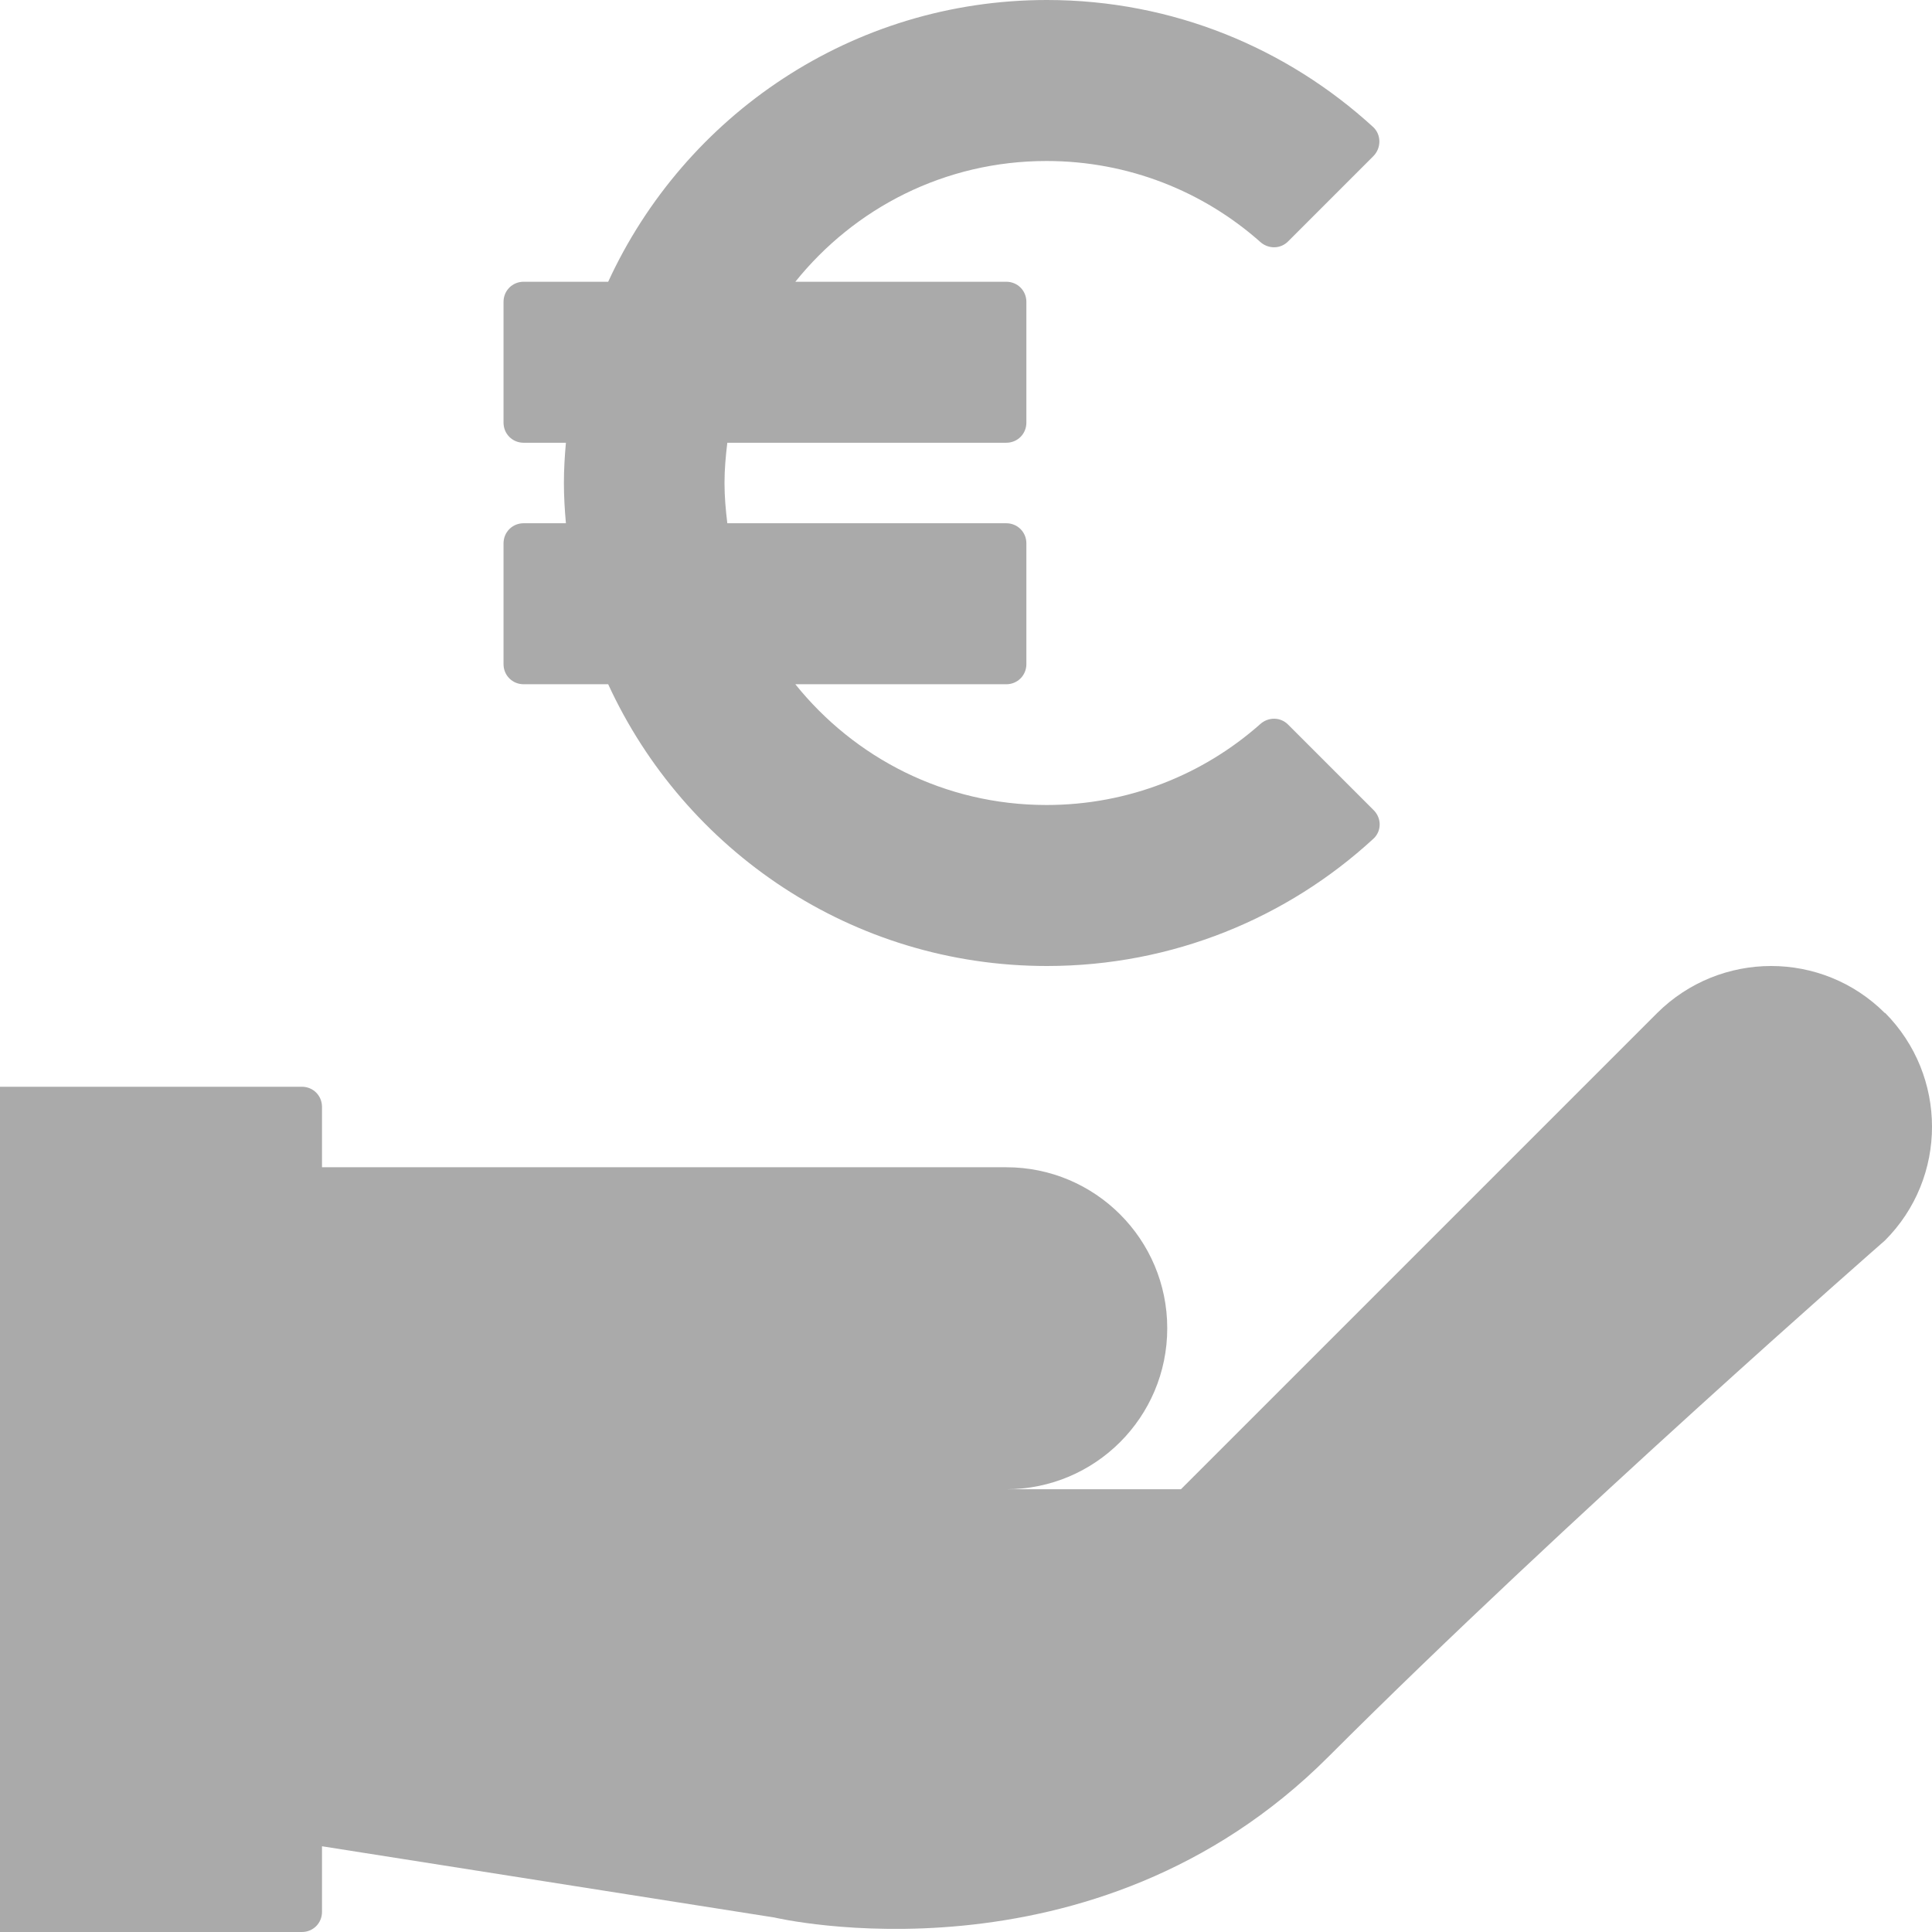
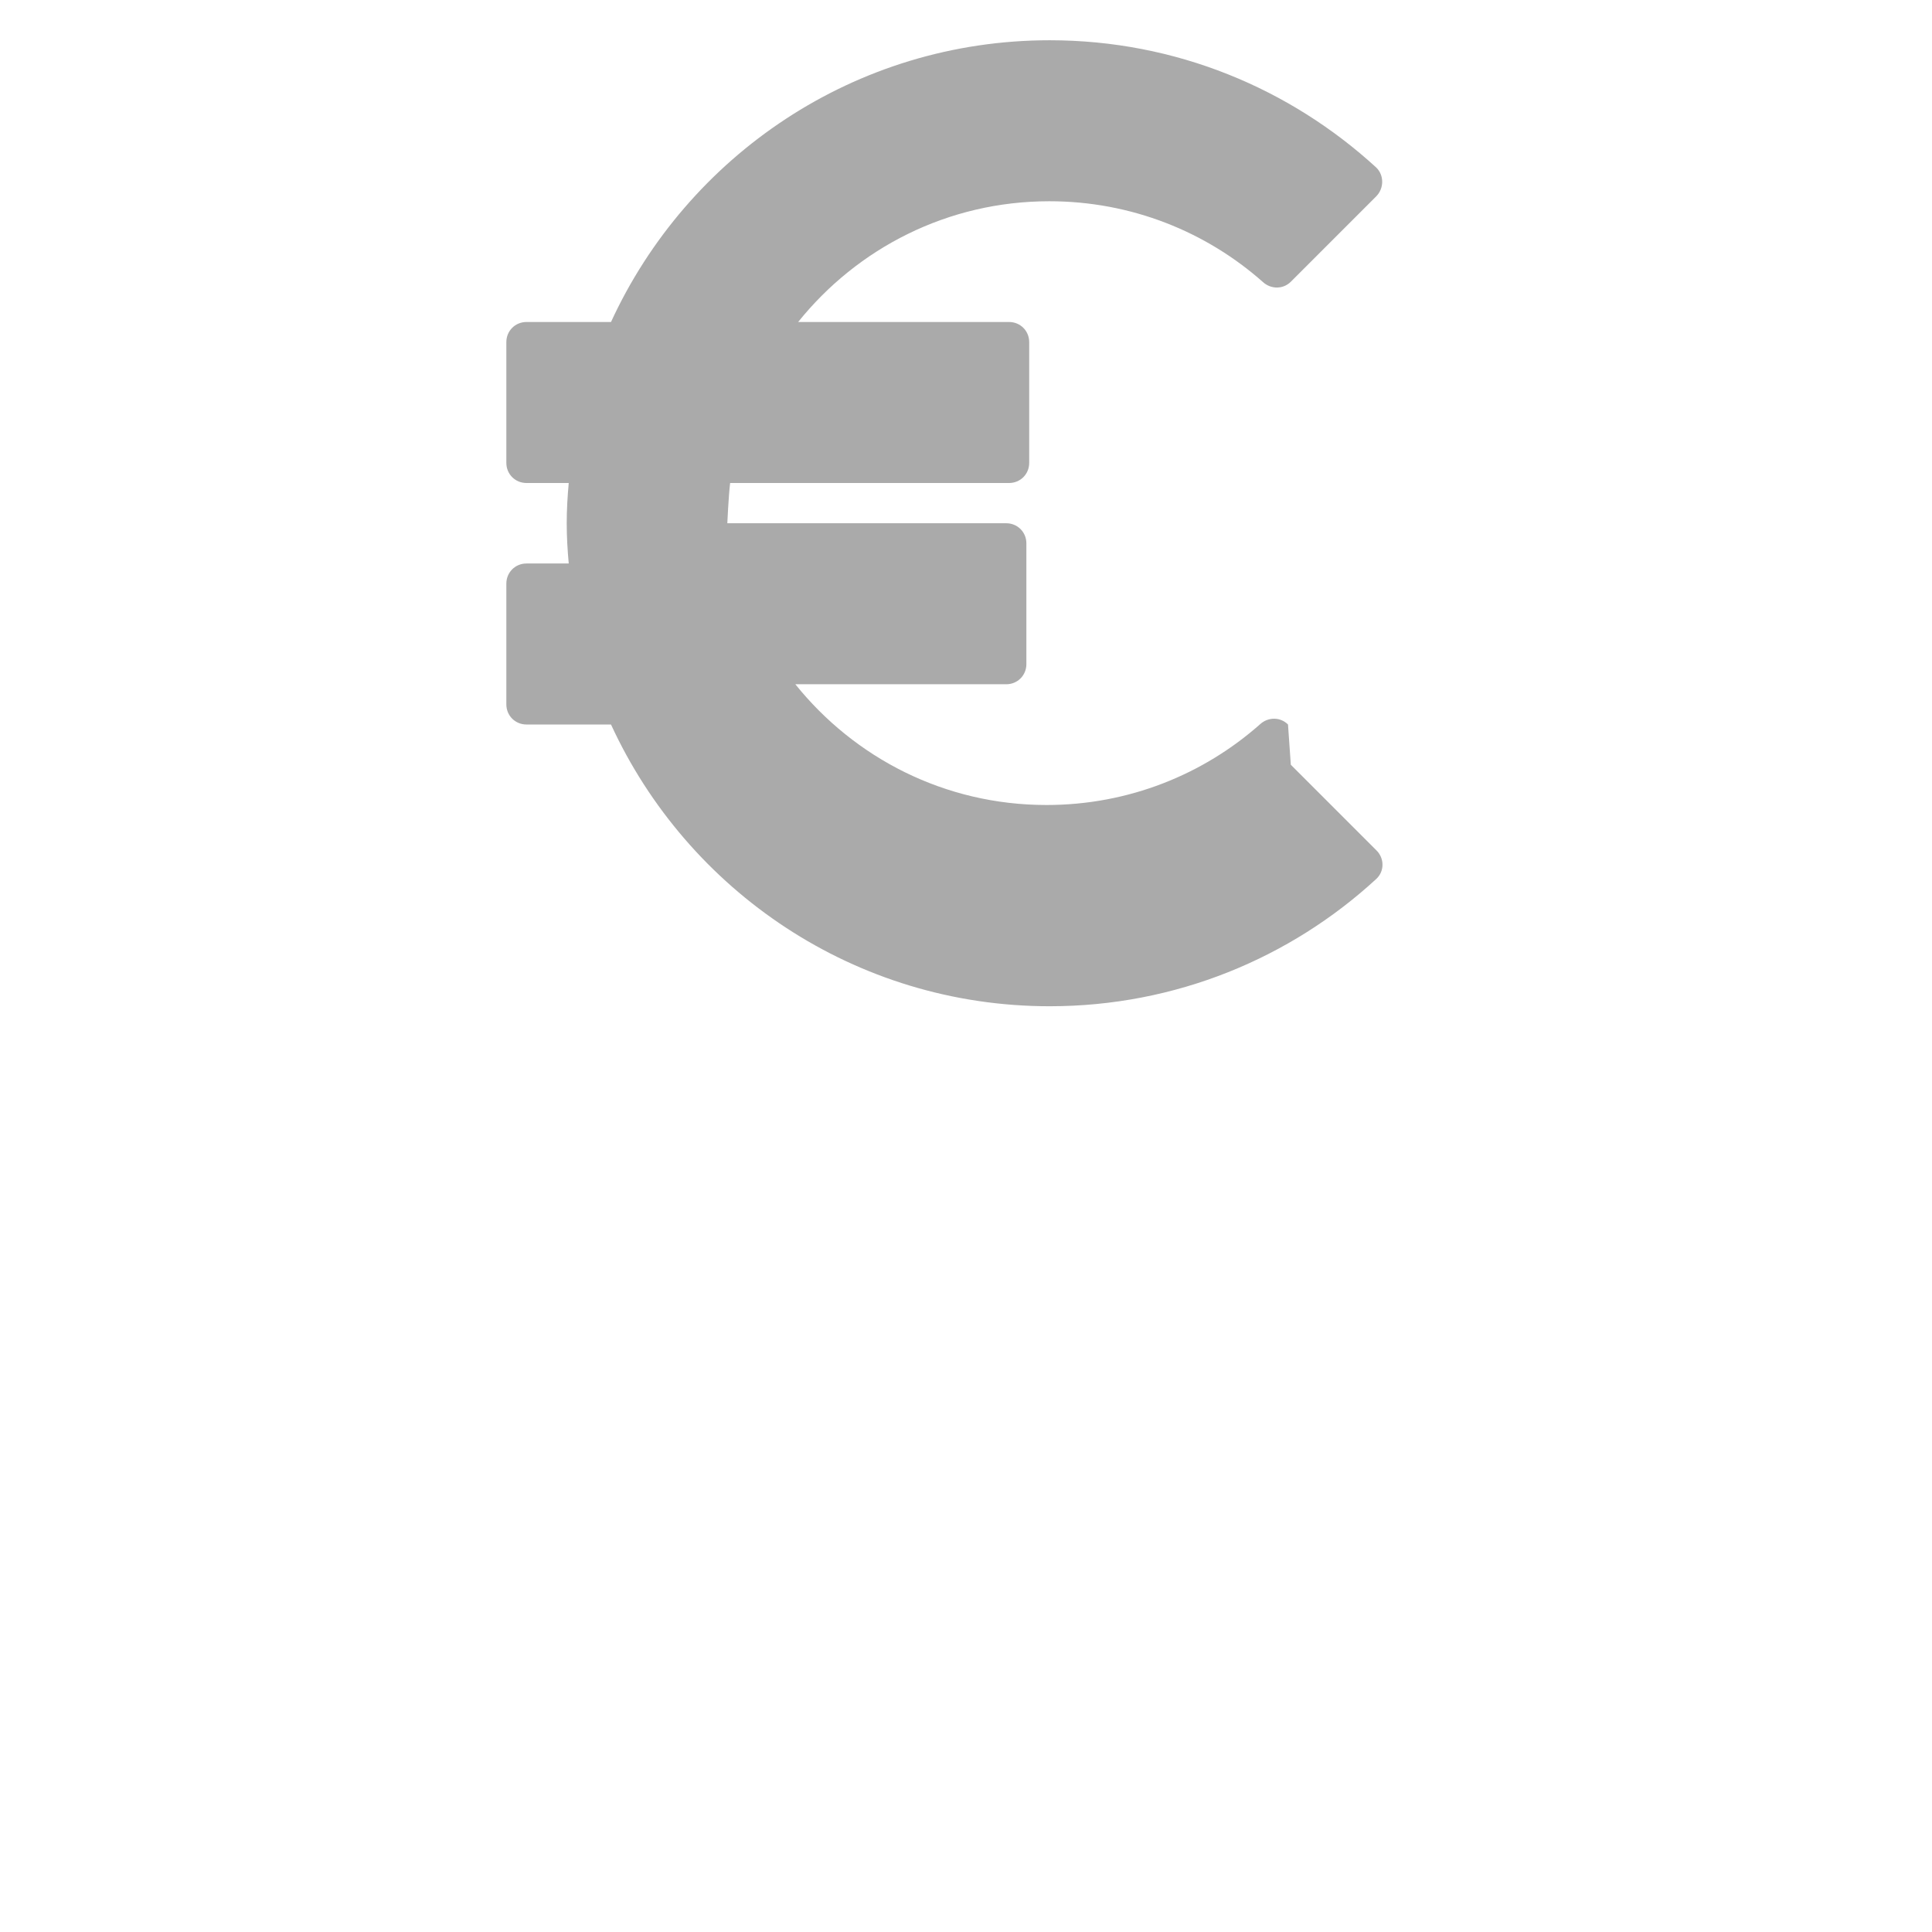
<svg xmlns="http://www.w3.org/2000/svg" id="a" viewBox="0 0 48 48">
-   <path d="m46.83,25.17c-1.56-1.56-4.09-1.56-5.66,0l-11.83,11.83h-4.34c2.21,0,4-1.79,4-4s-1.79-4-4-4H8v-1.5c0-.28-.22-.5-.5-.5H0v21h7.5c.28,0,.5-.22.5-.5v-1.63l11.24,1.77s7.91,1.87,13.77-4c5.87-5.87,13.82-12.82,13.82-12.82,1.56-1.56,1.56-4.09,0-5.66Z" fill="#aaa" />
-   <path d="m32,18c-.19-.19-.49-.19-.69-.01-1.41,1.25-3.27,2.01-5.31,2.01-2.53,0-4.77-1.17-6.24-3h5.24c.28,0,.5-.22.5-.5v-3c0-.28-.22-.5-.5-.5h-6.93c-.04-.33-.07-.66-.07-1s.03-.67.07-1h6.93c.28,0,.5-.22.5-.5v-3c0-.28-.22-.5-.5-.5h-5.24c1.47-1.83,3.71-3,6.24-3,2.04,0,3.9.76,5.31,2.01.2.18.5.18.69-.01l2.12-2.12c.2-.2.2-.53,0-.72-2.14-1.96-4.98-3.16-8.11-3.16-4.84,0-9,2.87-10.9,7h-2.1c-.28,0-.5.22-.5.5v3c0,.28.22.5.5.5h1.05c-.03.33-.05.66-.05,1s.02.67.05,1h-1.05c-.28,0-.5.22-.5.5v3c0,.28.22.5.5.5h2.1c1.9,4.13,6.06,7,10.9,7,3.13,0,5.98-1.2,8.11-3.16.21-.19.21-.52,0-.72l-2.12-2.12Z" fill="#aaa" />
+   <path d="m32,18c-.19-.19-.49-.19-.69-.01-1.41,1.25-3.27,2.01-5.31,2.01-2.53,0-4.77-1.17-6.24-3h5.24c.28,0,.5-.22.5-.5v-3c0-.28-.22-.5-.5-.5h-6.93s.03-.67.07-1h6.93c.28,0,.5-.22.5-.5v-3c0-.28-.22-.5-.5-.5h-5.24c1.47-1.83,3.71-3,6.24-3,2.04,0,3.9.76,5.31,2.01.2.18.5.18.69-.01l2.12-2.12c.2-.2.2-.53,0-.72-2.14-1.96-4.98-3.16-8.11-3.16-4.84,0-9,2.87-10.9,7h-2.1c-.28,0-.5.22-.5.5v3c0,.28.22.5.5.5h1.05c-.03.33-.05.66-.05,1s.02.67.05,1h-1.05c-.28,0-.5.22-.5.5v3c0,.28.22.5.5.5h2.1c1.9,4.13,6.06,7,10.9,7,3.13,0,5.98-1.2,8.11-3.16.21-.19.21-.52,0-.72l-2.12-2.12Z" fill="#aaa" />
</svg>